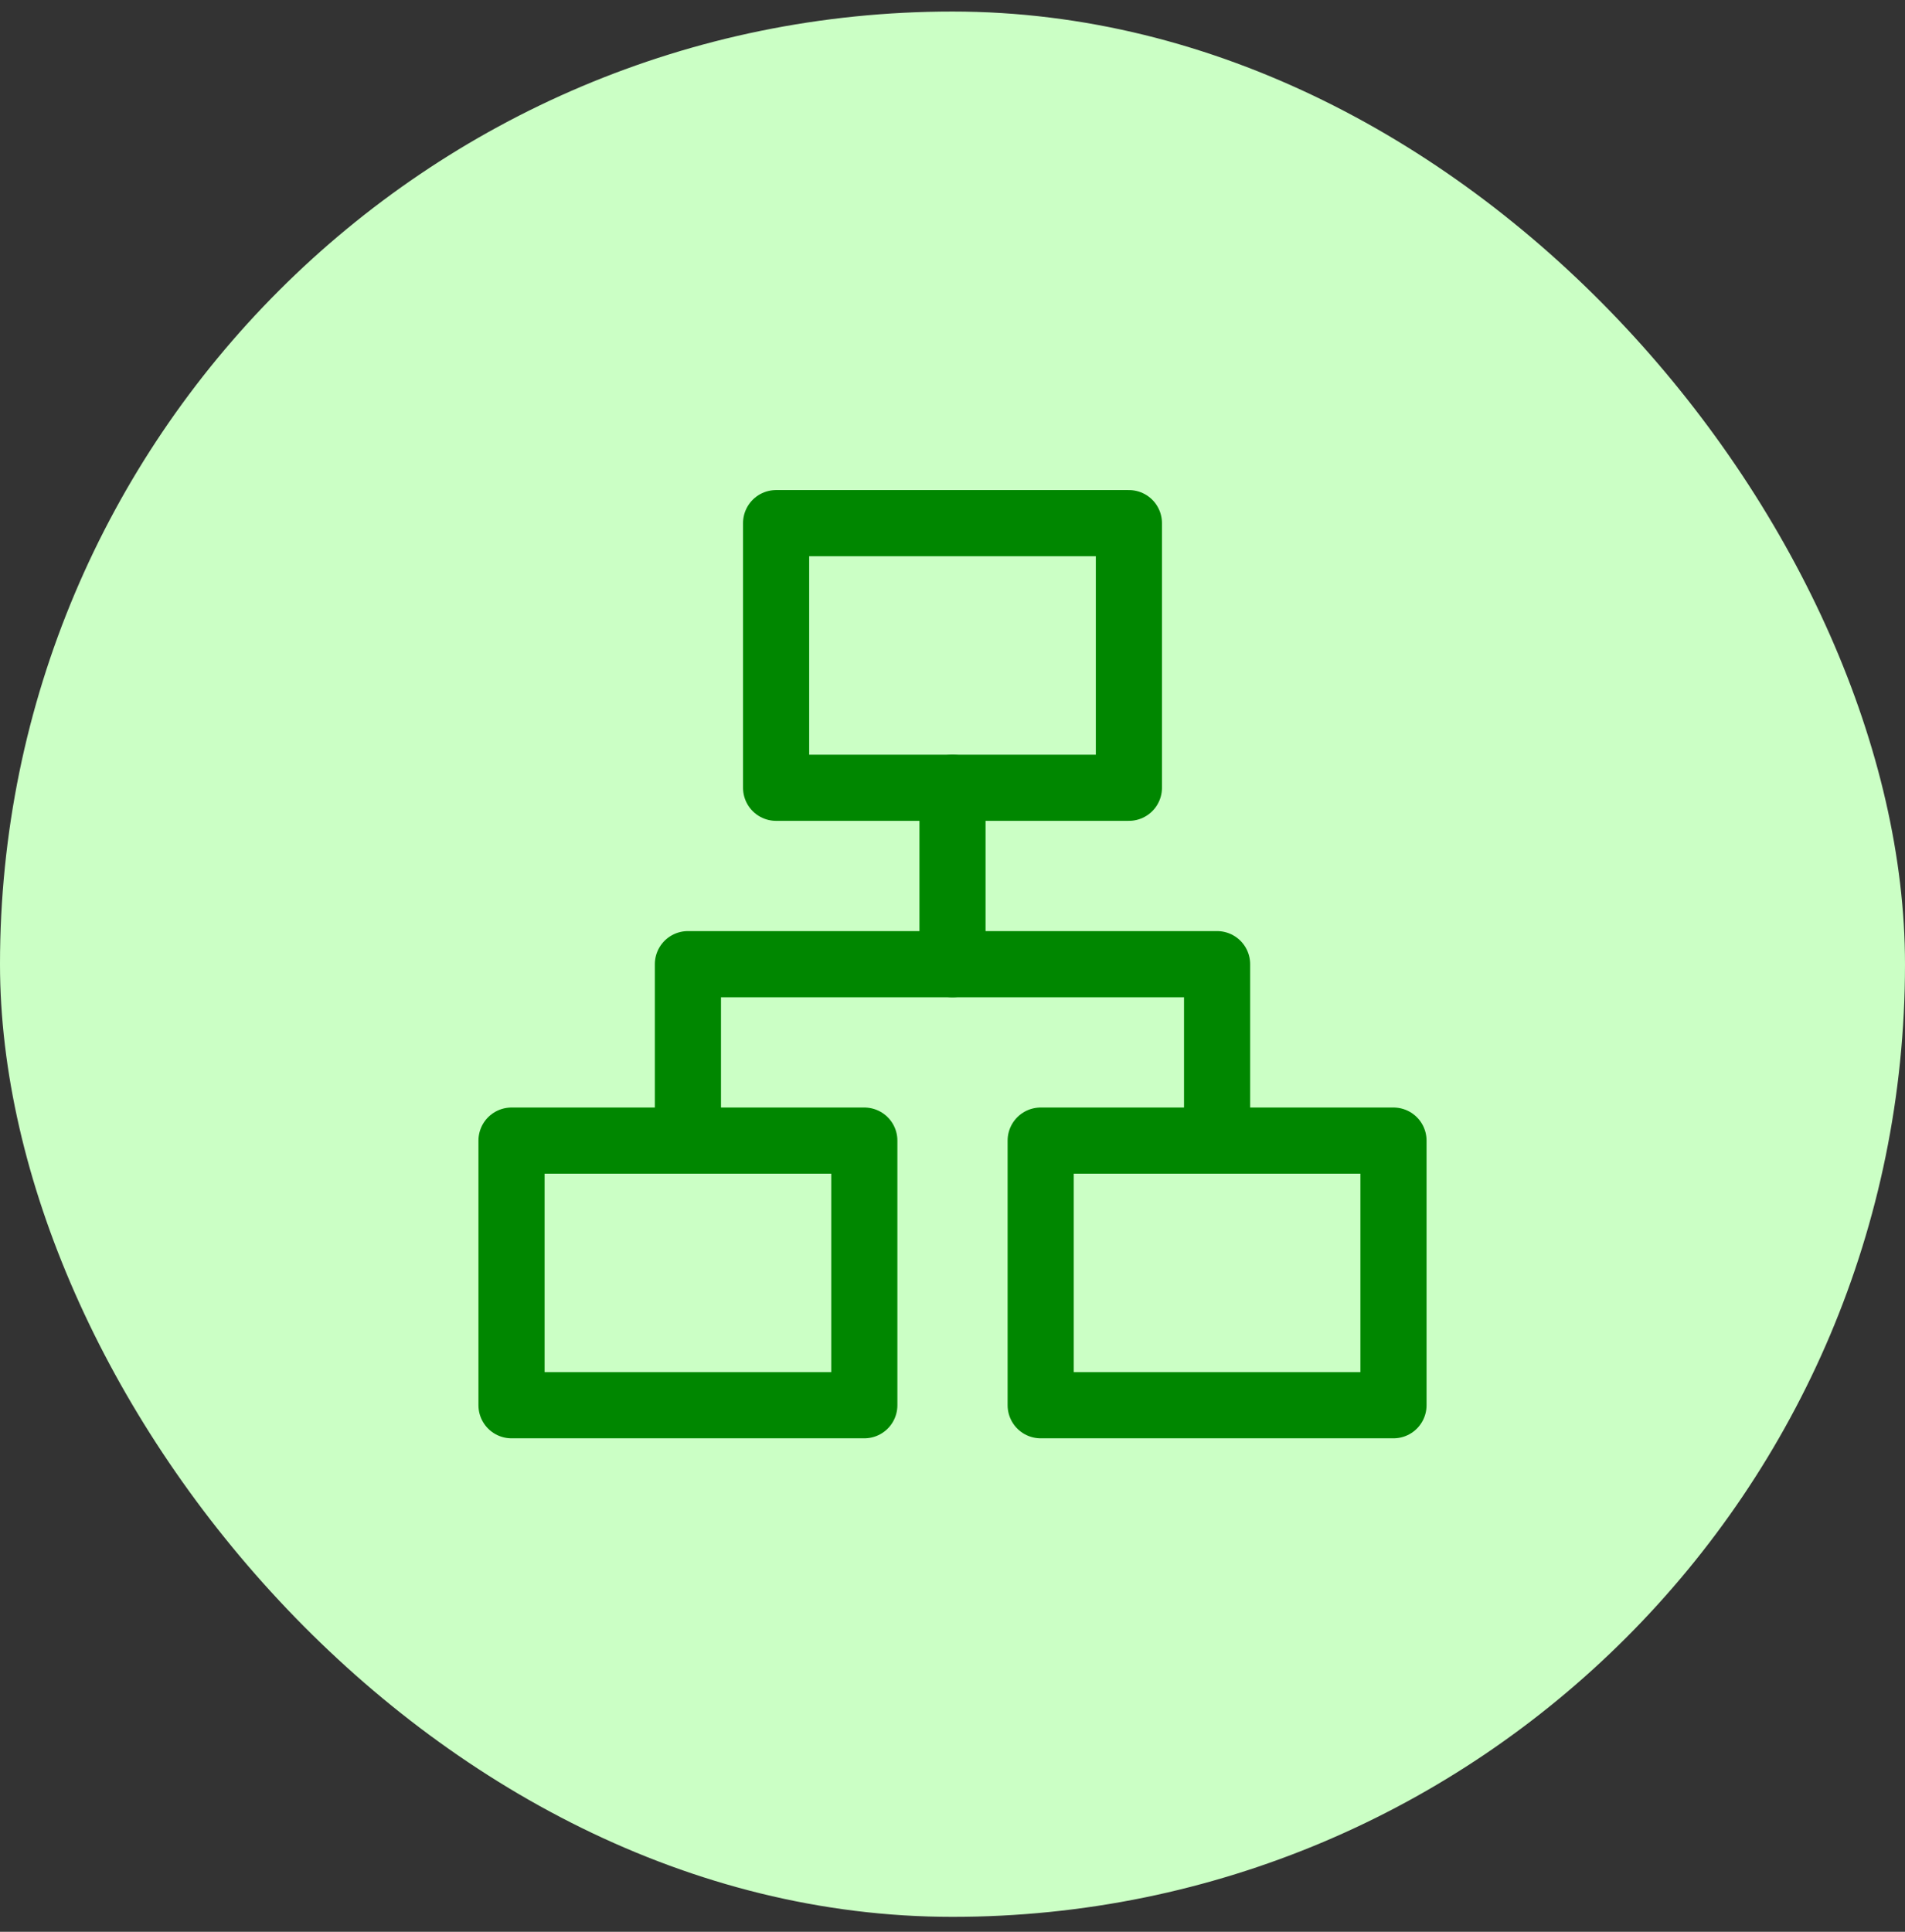
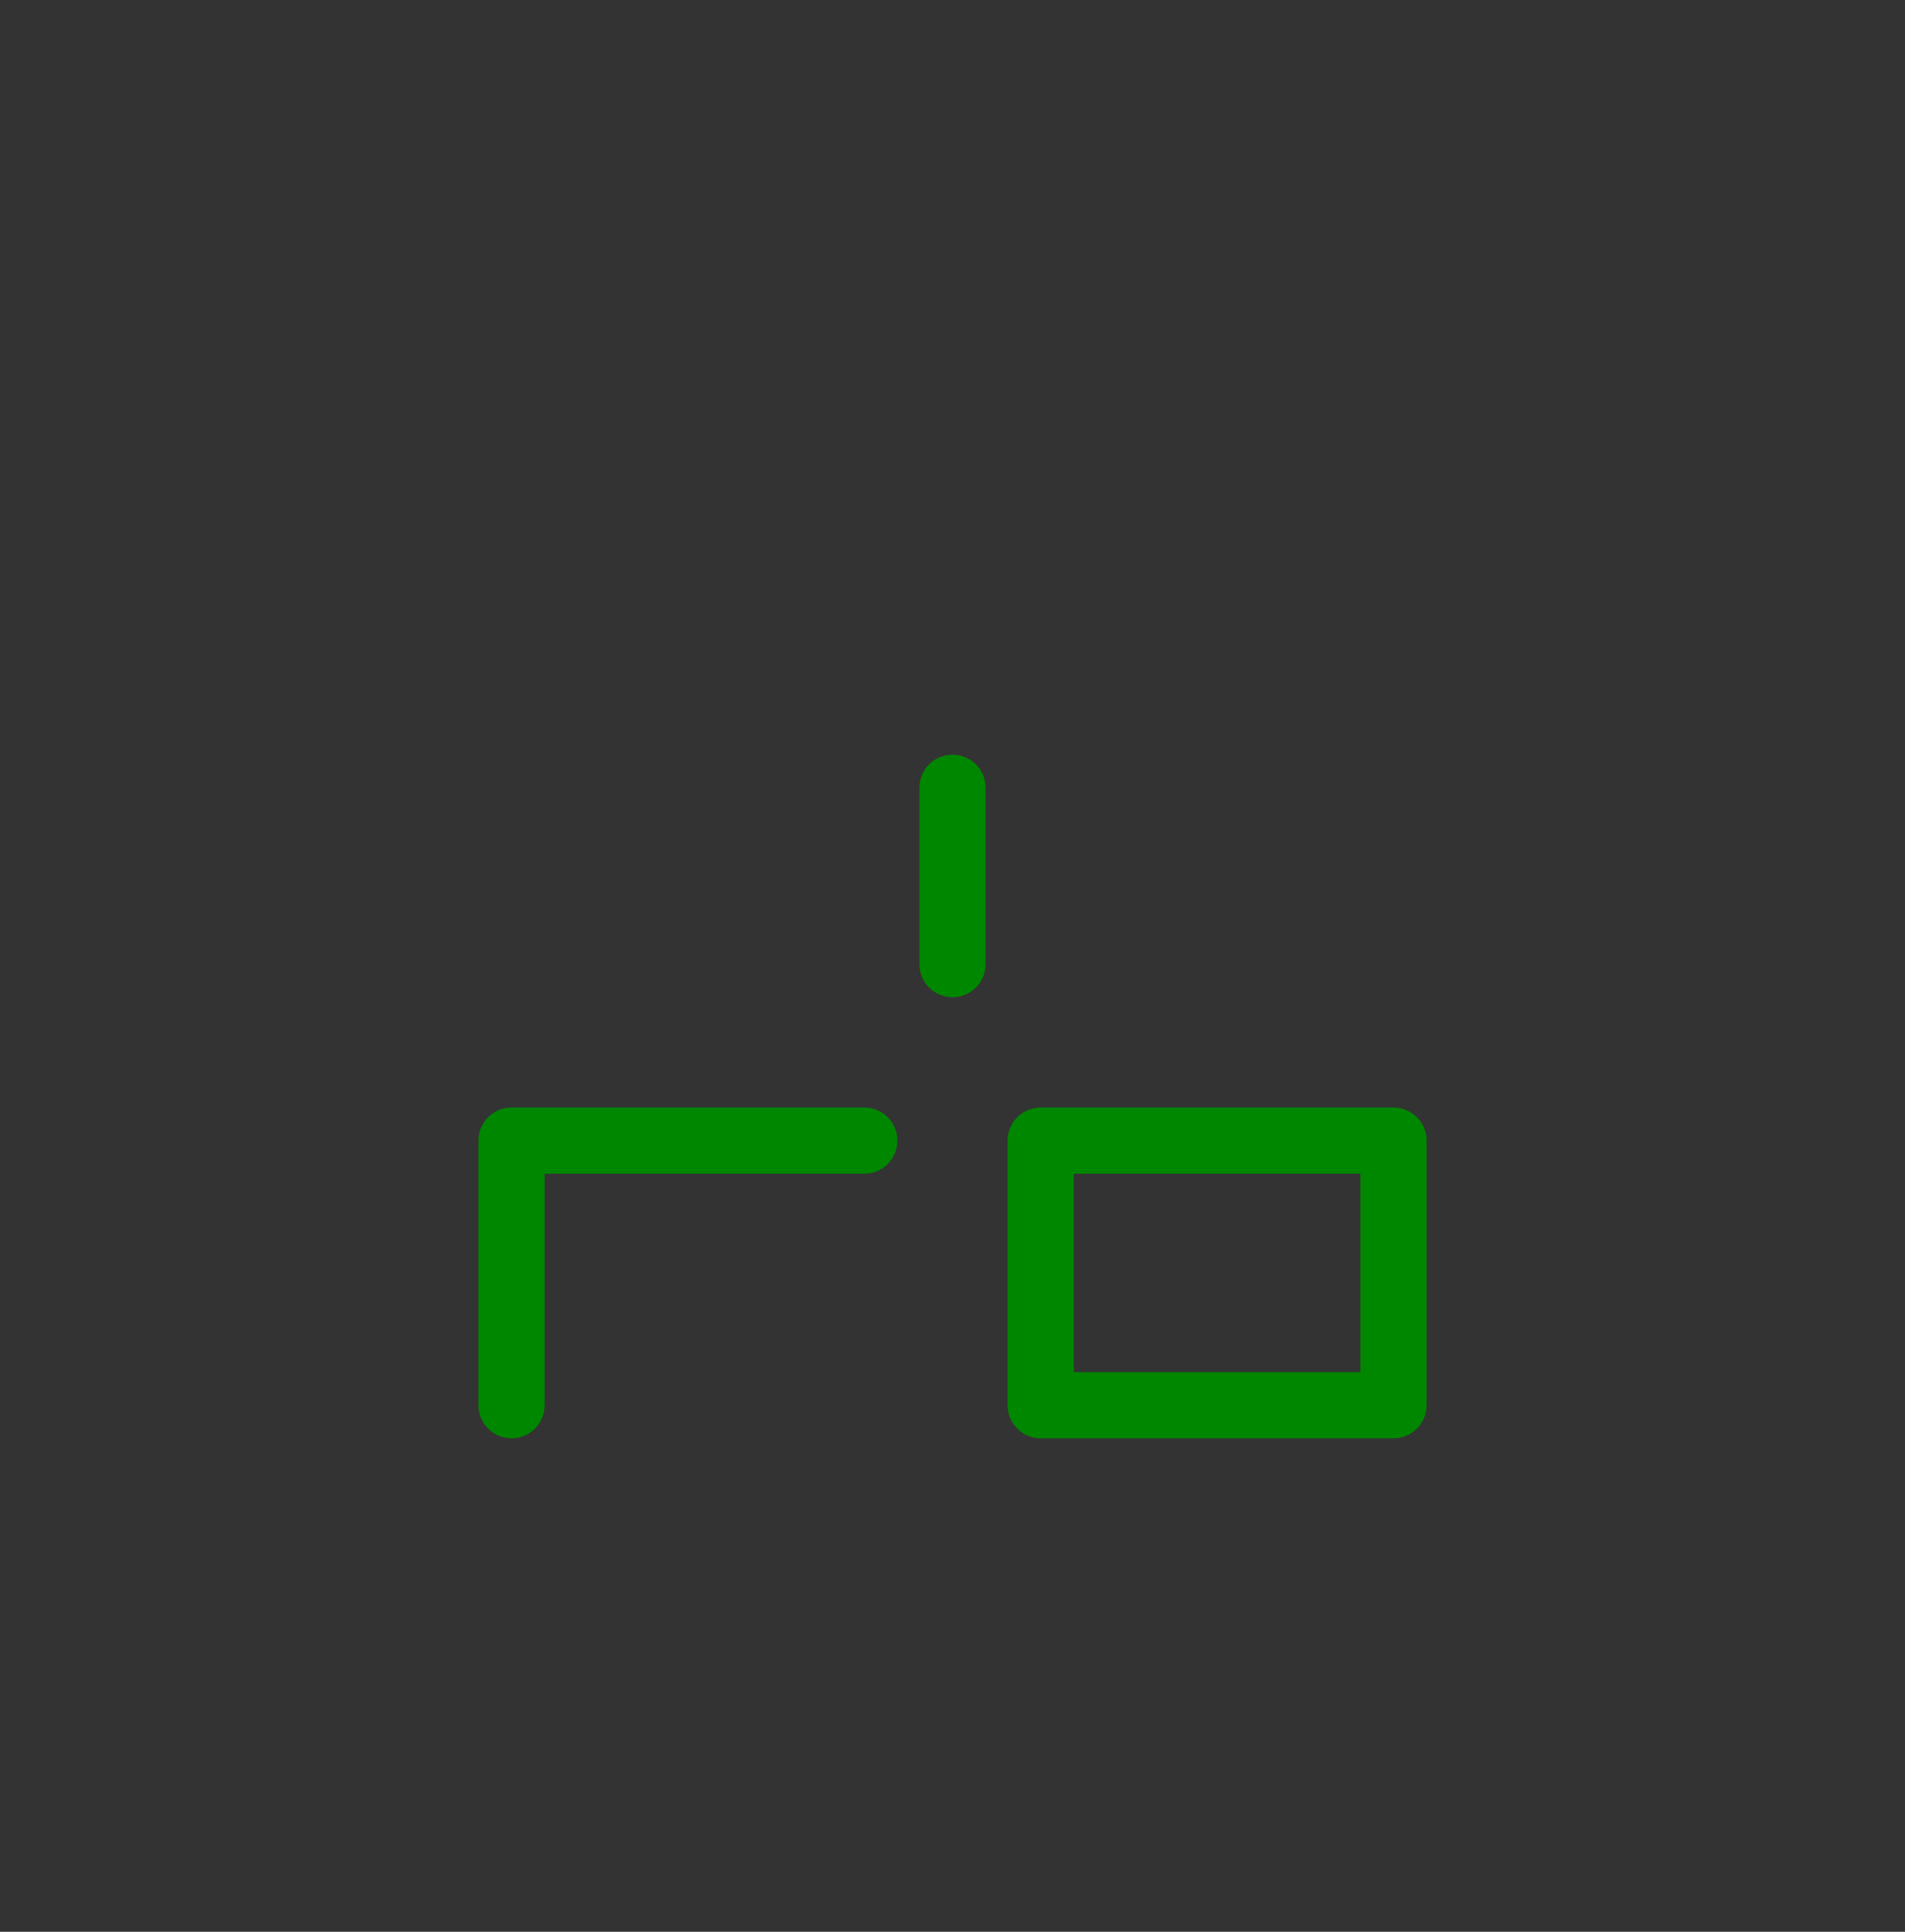
<svg xmlns="http://www.w3.org/2000/svg" width="72" height="73" viewBox="0 0 72 73" fill="none">
  <rect x="0" y="0" width="72" height="73" fill="#333333" stroke="none" />
-   <rect y="0.436" width="72" height="72" rx="36" fill="#CBFFC5" />
  <path d="M36 29.769V36.435" stroke="#008700" stroke-width="2.5" stroke-linecap="round" stroke-linejoin="round" />
-   <path d="M26 43.102V36.435H46V43.102" stroke="#008700" stroke-width="2.5" stroke-linecap="round" stroke-linejoin="round" />
-   <path d="M42.667 19.769H29.333V29.769H42.667V19.769Z" stroke="#008700" stroke-width="2.5" stroke-linecap="round" stroke-linejoin="round" />
  <path d="M52.667 43.102H39.333V53.102H52.667V43.102Z" stroke="#008700" stroke-width="2.5" stroke-linecap="round" stroke-linejoin="round" />
-   <path d="M32.667 43.102H19.333V53.102H32.667V43.102Z" stroke="#008700" stroke-width="2.5" stroke-linecap="round" stroke-linejoin="round" />
+   <path d="M32.667 43.102H19.333V53.102V43.102Z" stroke="#008700" stroke-width="2.5" stroke-linecap="round" stroke-linejoin="round" />
</svg>